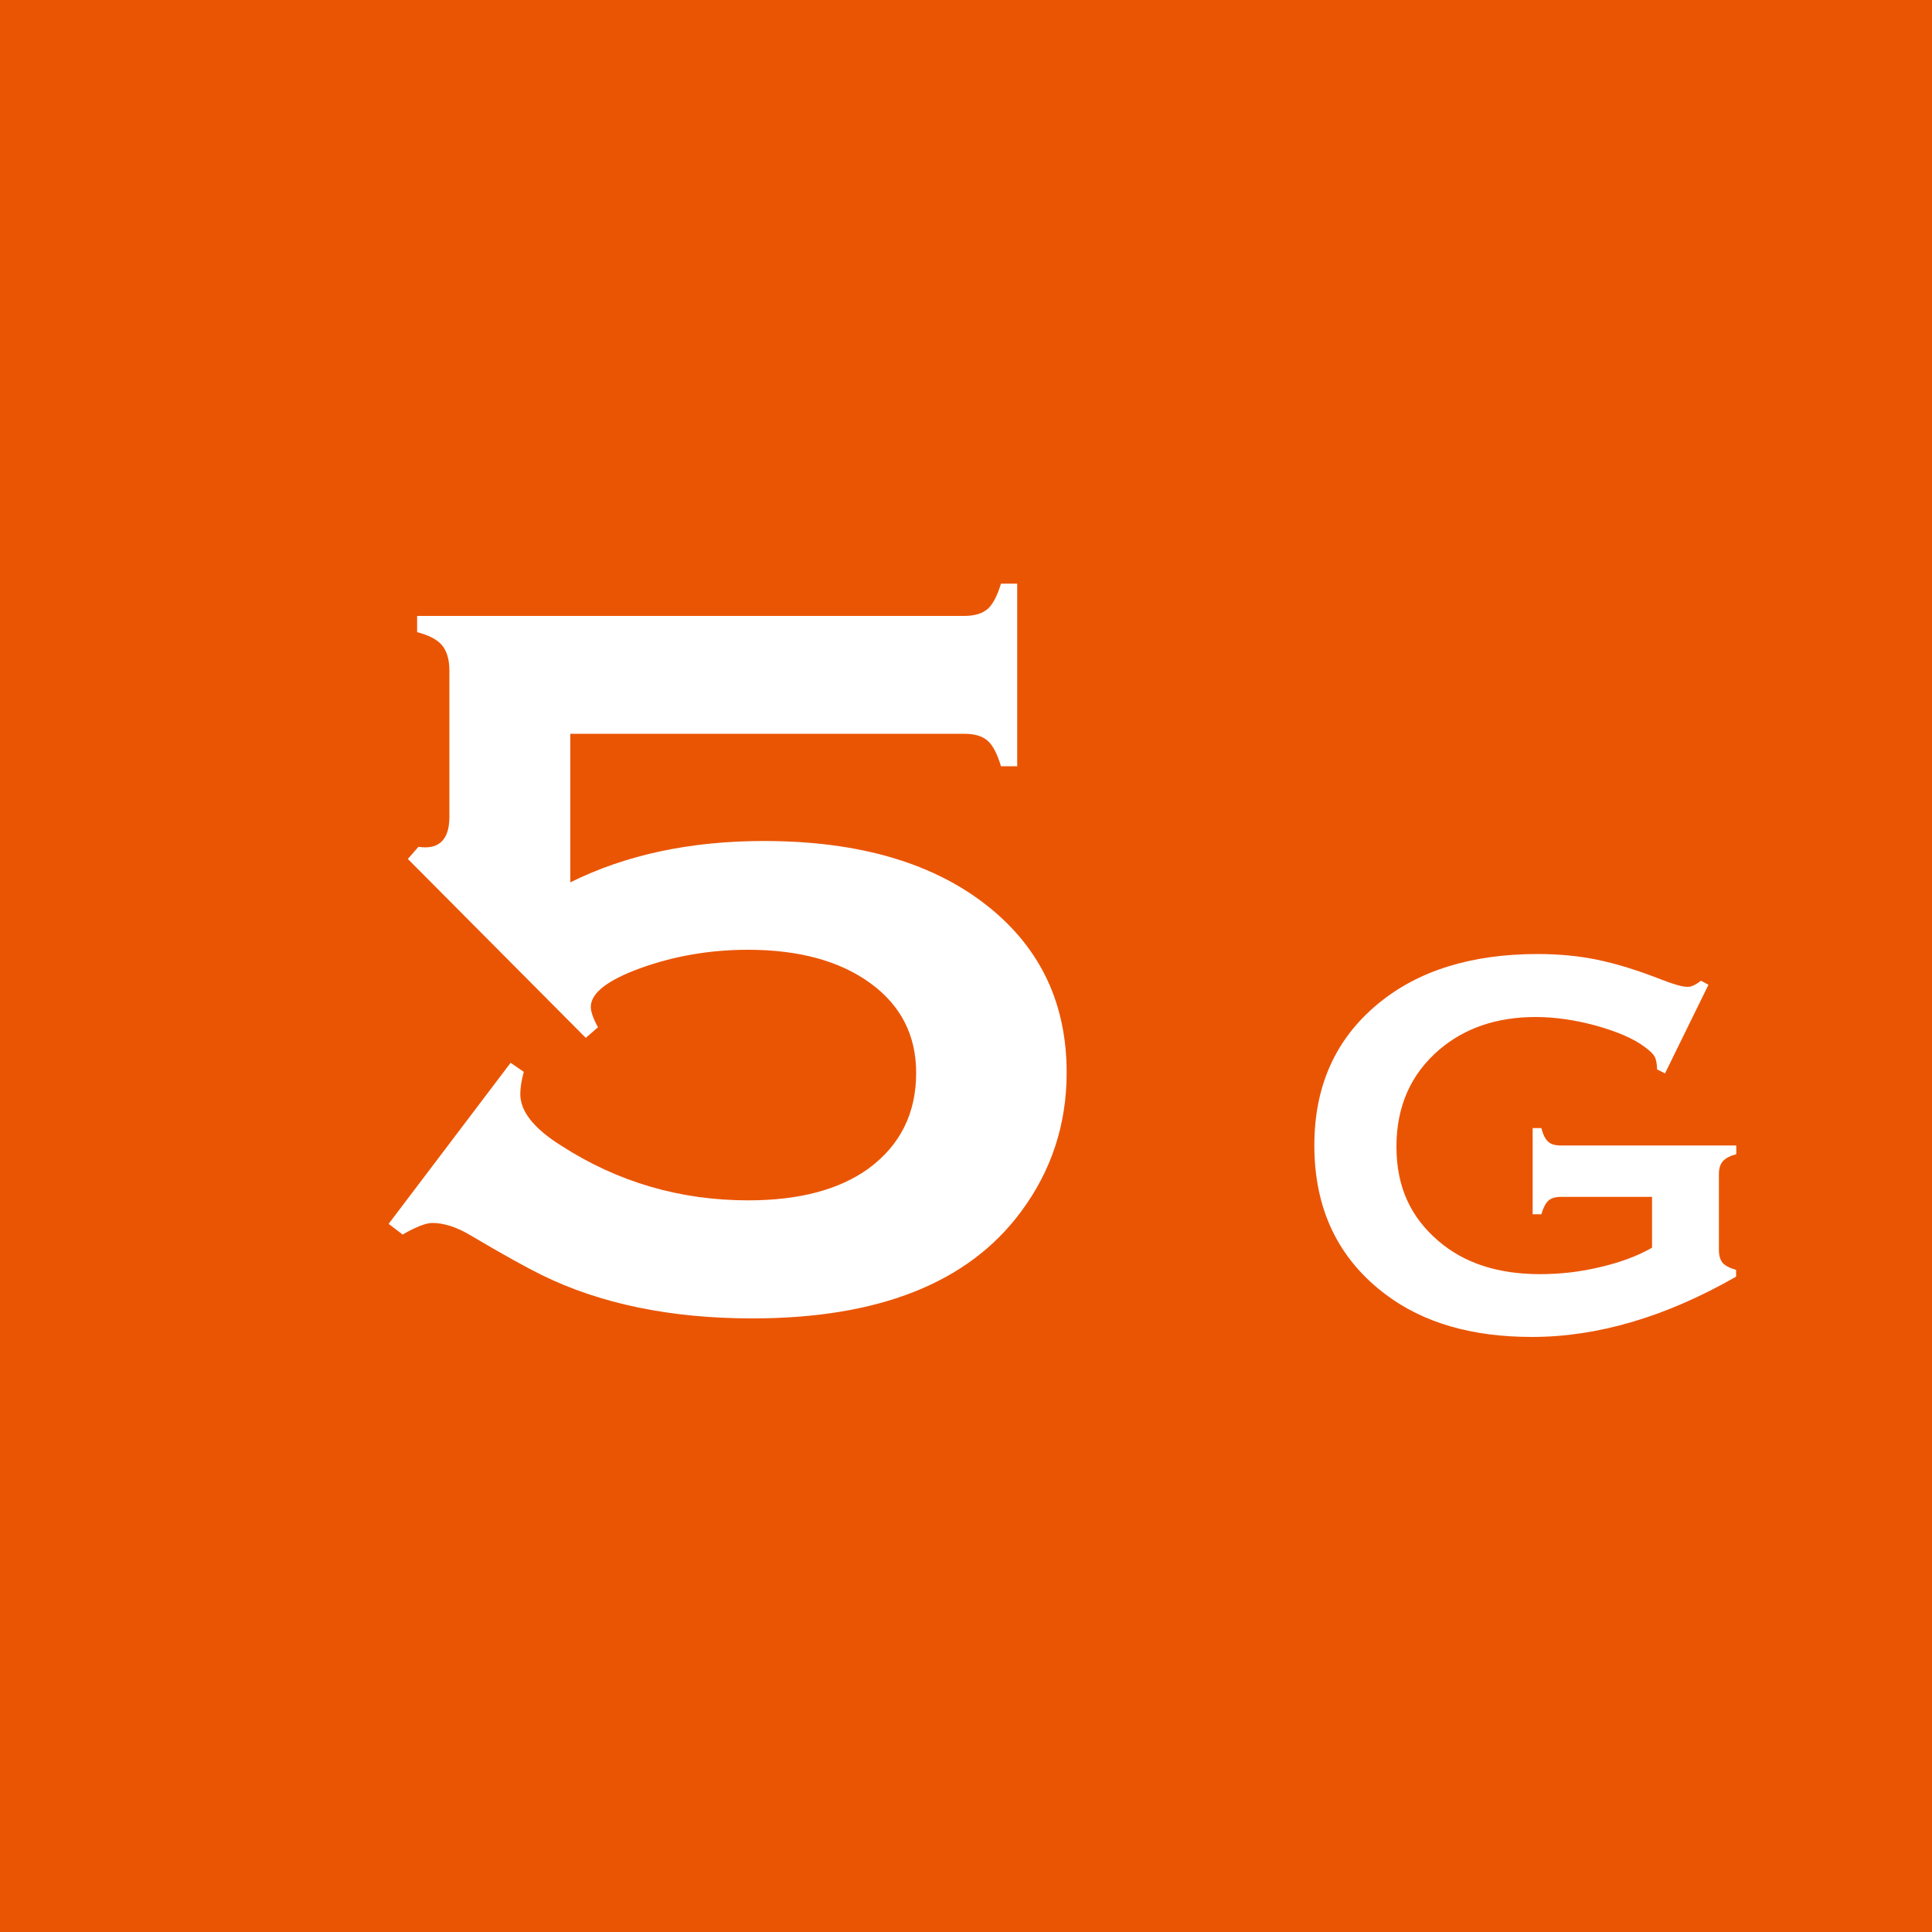
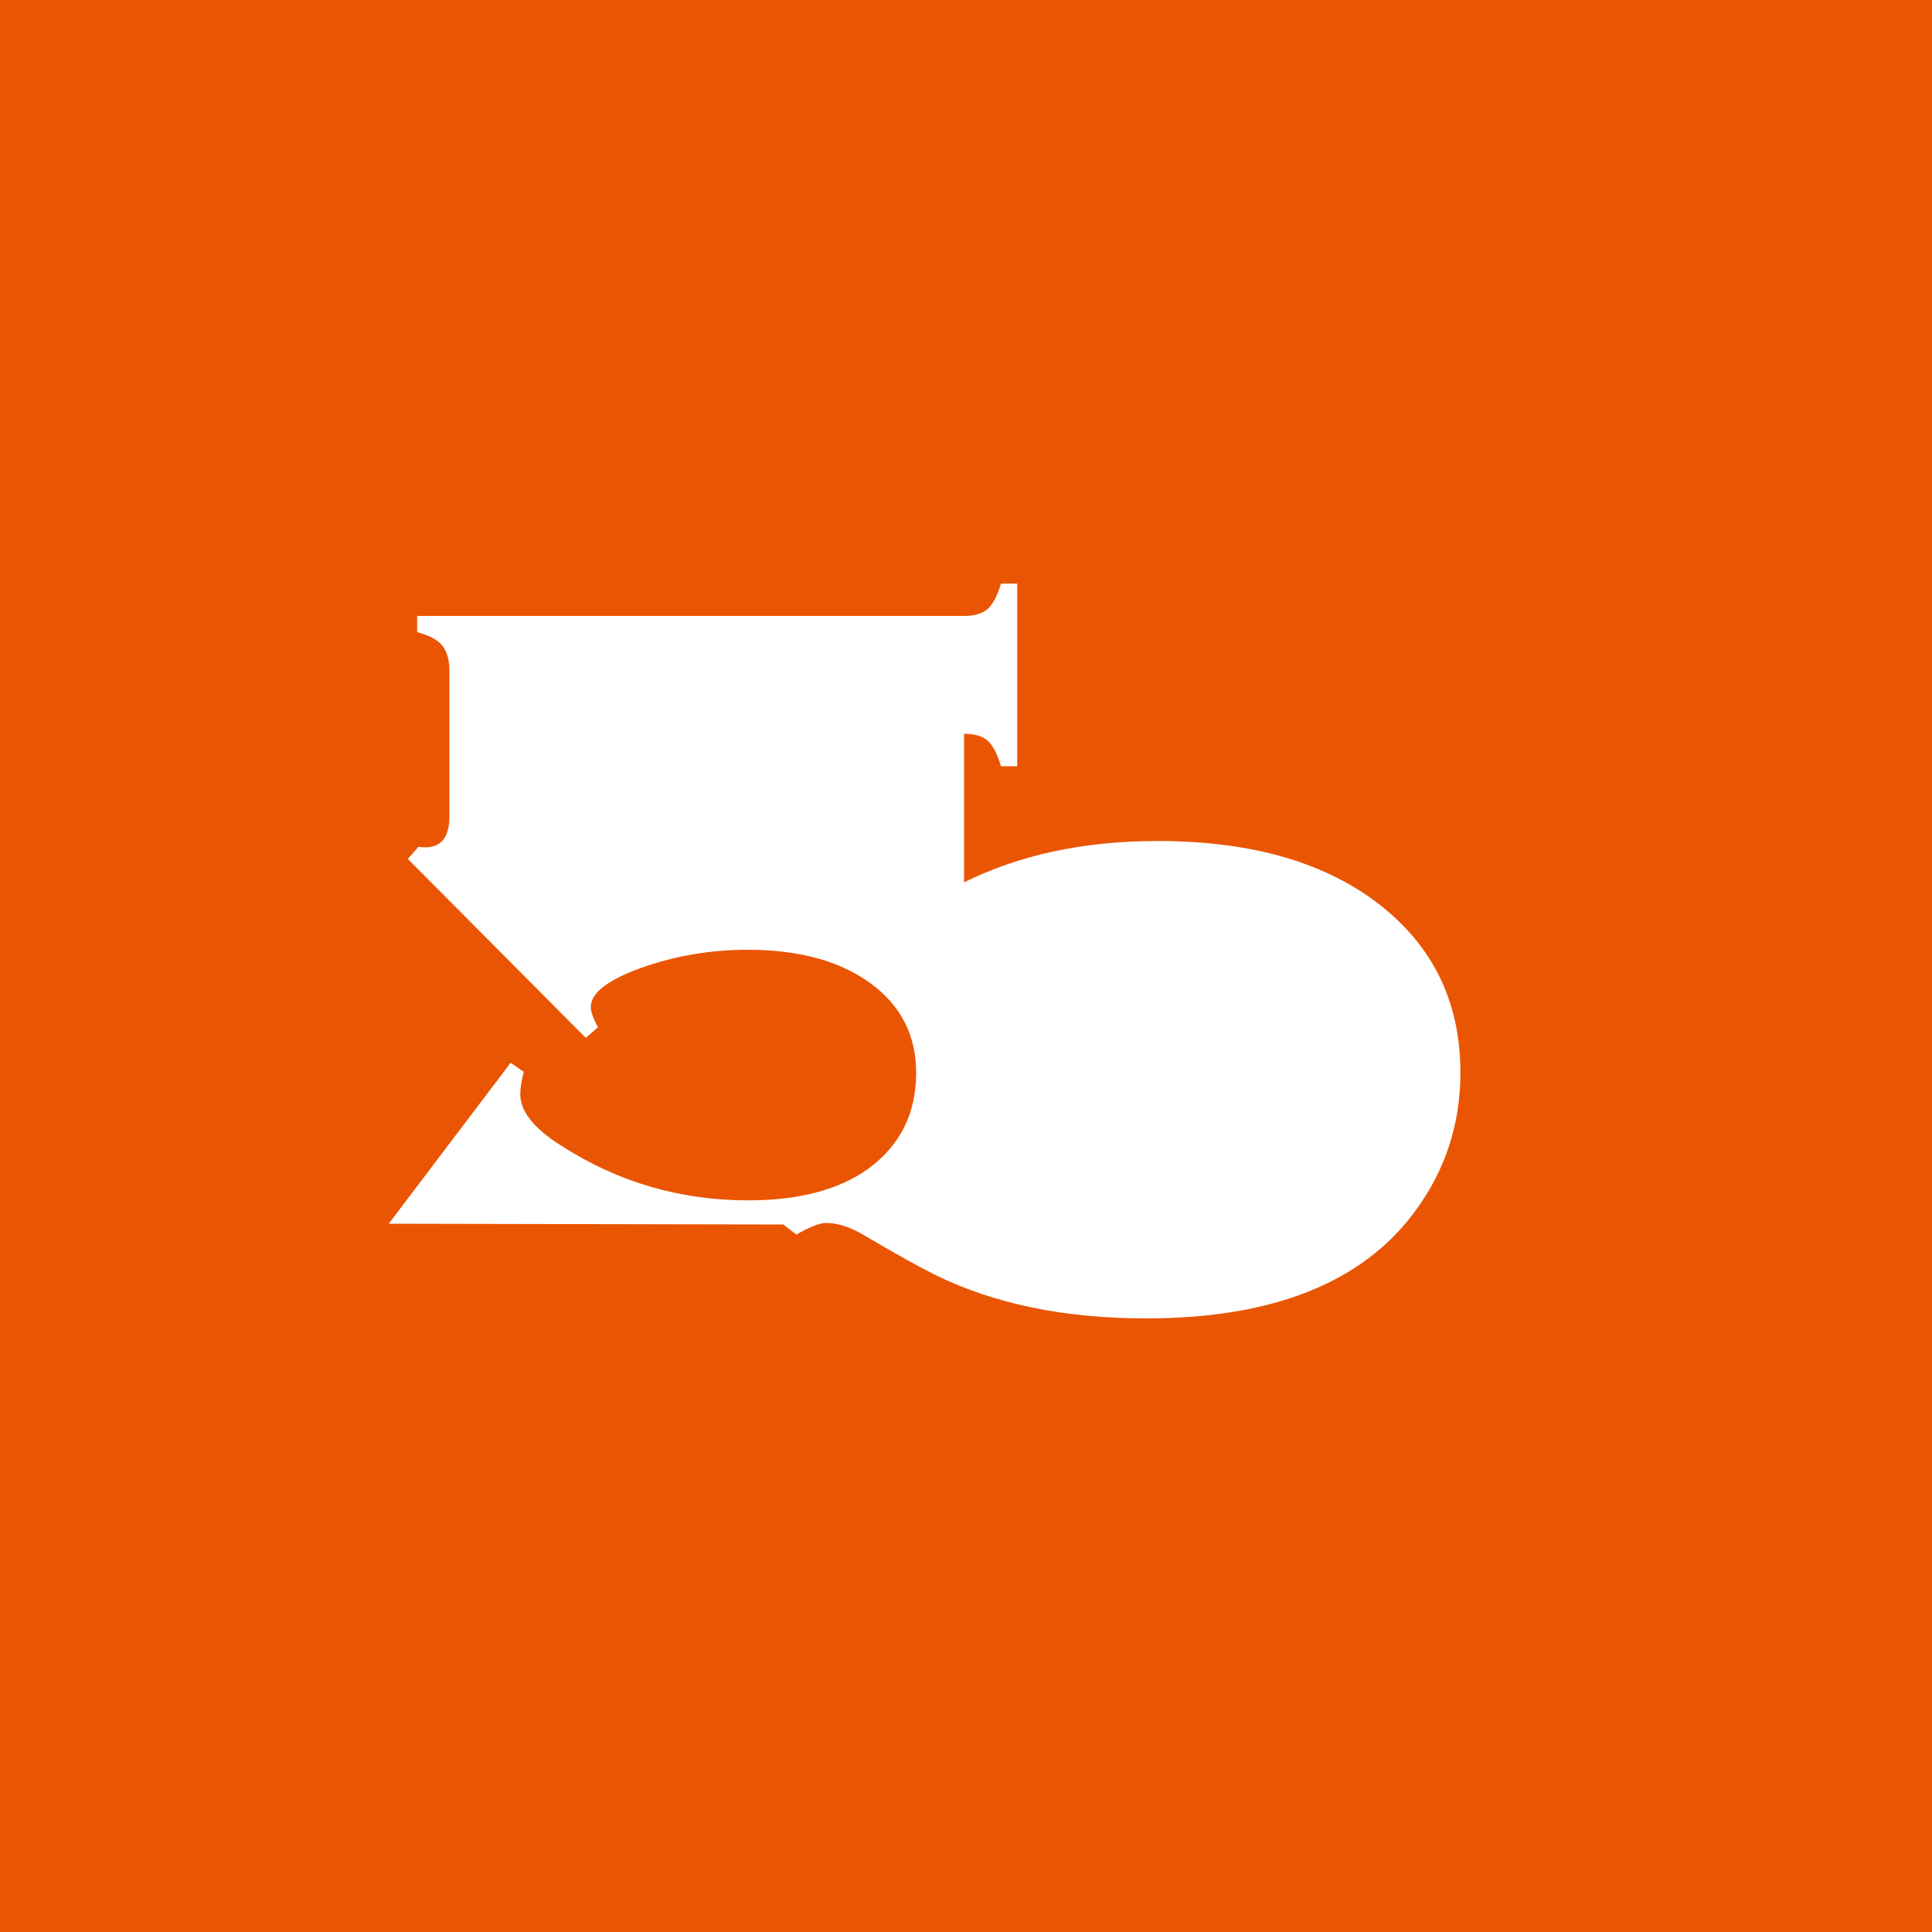
<svg xmlns="http://www.w3.org/2000/svg" id="_レイヤー_2" viewBox="0 0 100 100">
  <defs>
    <style>.cls-1{fill:#fff;}.cls-2{fill:#ea5504;}</style>
  </defs>
  <g id="_レイヤー_1-2">
    <rect class="cls-2" width="100" height="100" />
-     <path class="cls-1" d="M85.52,61.95h-4.73c-.29,0-.51.07-.65.2-.14.13-.26.36-.36.7h-.45v-4.46h.45c.09.35.21.58.36.71.14.13.36.19.65.19h9.08v.45c-.33.09-.56.21-.7.37-.13.15-.2.37-.2.66v3.93c0,.29.07.51.19.66.13.15.36.27.7.37v.35c-3.64,2.08-7.16,3.12-10.57,3.12-3.1,0-5.62-.73-7.57-2.2-2.46-1.85-3.69-4.42-3.69-7.72,0-3.07,1.1-5.51,3.29-7.32,2.08-1.72,4.83-2.58,8.28-2.58,1.1,0,2.13.1,3.09.3.97.2,2.07.54,3.3,1.02.64.25,1.09.38,1.36.38.2,0,.43-.11.69-.32l.39.21-2.25,4.59-.41-.21c-.01-.31-.05-.53-.13-.66-.07-.14-.24-.3-.51-.5-.57-.43-1.41-.79-2.51-1.1-1.1-.3-2.15-.45-3.13-.45-2,0-3.66.56-4.98,1.68-1.49,1.27-2.23,2.95-2.23,5.03s.73,3.65,2.18,4.89c1.33,1.14,3.08,1.71,5.25,1.71,1.06,0,2.1-.12,3.13-.37,1.03-.24,1.92-.57,2.67-1v-2.61Z" />
-     <path class="cls-1" d="M20.12,63.34l6.31-8.33.68.47c-.12.45-.18.83-.18,1.15,0,.89.7,1.78,2.12,2.67,2.93,1.89,6.16,2.83,9.68,2.83,2.63,0,4.71-.55,6.23-1.65,1.64-1.21,2.46-2.86,2.46-4.95,0-1.94-.79-3.49-2.37-4.64-1.58-1.15-3.69-1.73-6.34-1.73-1.95,0-3.8.32-5.53.94-1.74.63-2.6,1.3-2.6,2.02,0,.24.12.59.37,1.05l-.63.55-9.21-9.26.55-.63c.14.02.25.03.34.03.84,0,1.26-.53,1.26-1.59v-7.56c0-.57-.13-1.01-.38-1.31s-.68-.52-1.29-.68v-.84h28.31c.54,0,.94-.12,1.22-.36.27-.24.5-.68.69-1.31h.84v9.45h-.84c-.19-.64-.42-1.08-.69-1.32-.27-.24-.68-.36-1.22-.36h-20.38v7.69c2.88-1.43,6.22-2.14,10.02-2.14,4.97,0,8.88,1.16,11.72,3.48,2.63,2.15,3.95,4.98,3.95,8.51,0,2.68-.79,5.09-2.38,7.22-2.72,3.66-7.35,5.5-13.89,5.5-4.22,0-7.86-.75-10.91-2.25-.75-.37-1.97-1.04-3.66-2.04-.73-.44-1.4-.65-1.99-.65-.33,0-.85.2-1.54.6l-.68-.52Z" />
+     <path class="cls-1" d="M20.12,63.34l6.31-8.33.68.47c-.12.45-.18.83-.18,1.15,0,.89.7,1.78,2.12,2.67,2.93,1.89,6.16,2.83,9.68,2.83,2.63,0,4.71-.55,6.23-1.65,1.64-1.21,2.46-2.86,2.46-4.95,0-1.94-.79-3.49-2.37-4.64-1.58-1.15-3.69-1.73-6.34-1.73-1.95,0-3.8.32-5.53.94-1.74.63-2.6,1.3-2.6,2.02,0,.24.12.59.37,1.05l-.63.55-9.21-9.26.55-.63c.14.02.25.03.34.03.84,0,1.26-.53,1.26-1.59v-7.56c0-.57-.13-1.01-.38-1.31s-.68-.52-1.29-.68v-.84h28.31c.54,0,.94-.12,1.22-.36.27-.24.5-.68.69-1.31h.84v9.45h-.84c-.19-.64-.42-1.08-.69-1.32-.27-.24-.68-.36-1.22-.36v7.69c2.88-1.43,6.22-2.14,10.02-2.14,4.97,0,8.88,1.16,11.72,3.48,2.63,2.15,3.95,4.98,3.95,8.51,0,2.68-.79,5.09-2.38,7.22-2.72,3.66-7.35,5.5-13.89,5.5-4.22,0-7.86-.75-10.91-2.25-.75-.37-1.97-1.04-3.66-2.04-.73-.44-1.4-.65-1.99-.65-.33,0-.85.2-1.54.6l-.68-.52Z" />
  </g>
</svg>